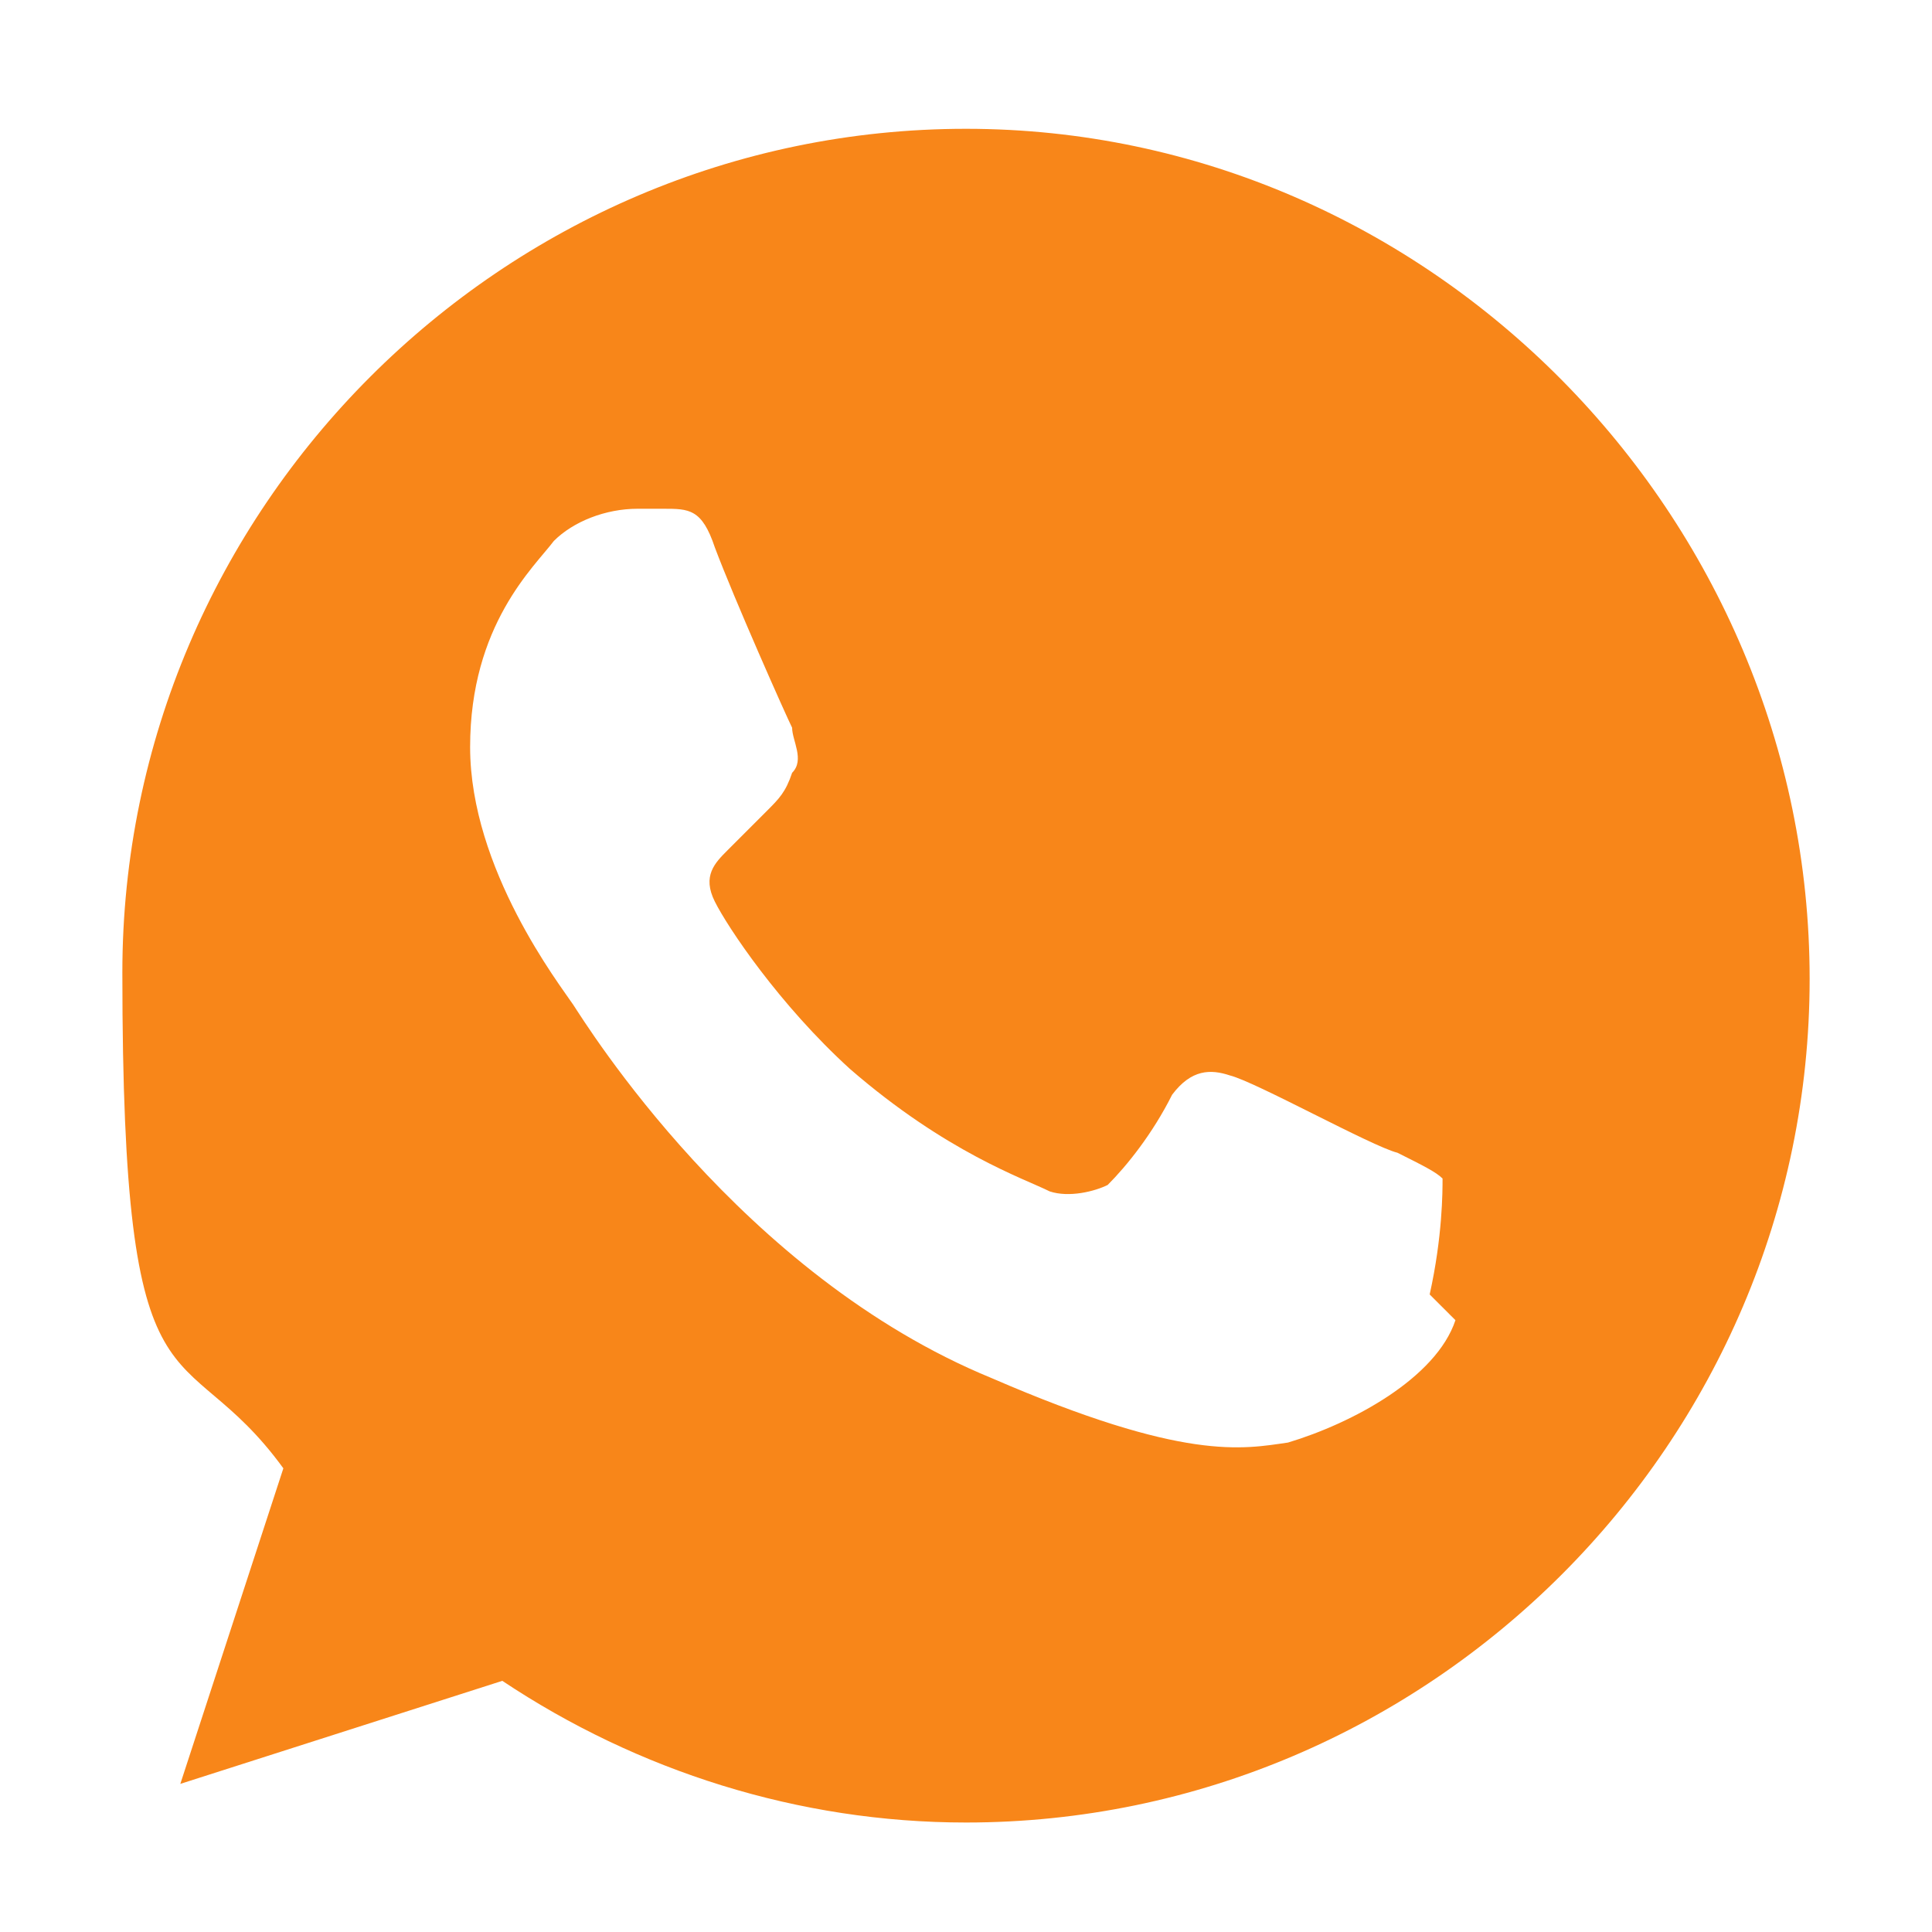
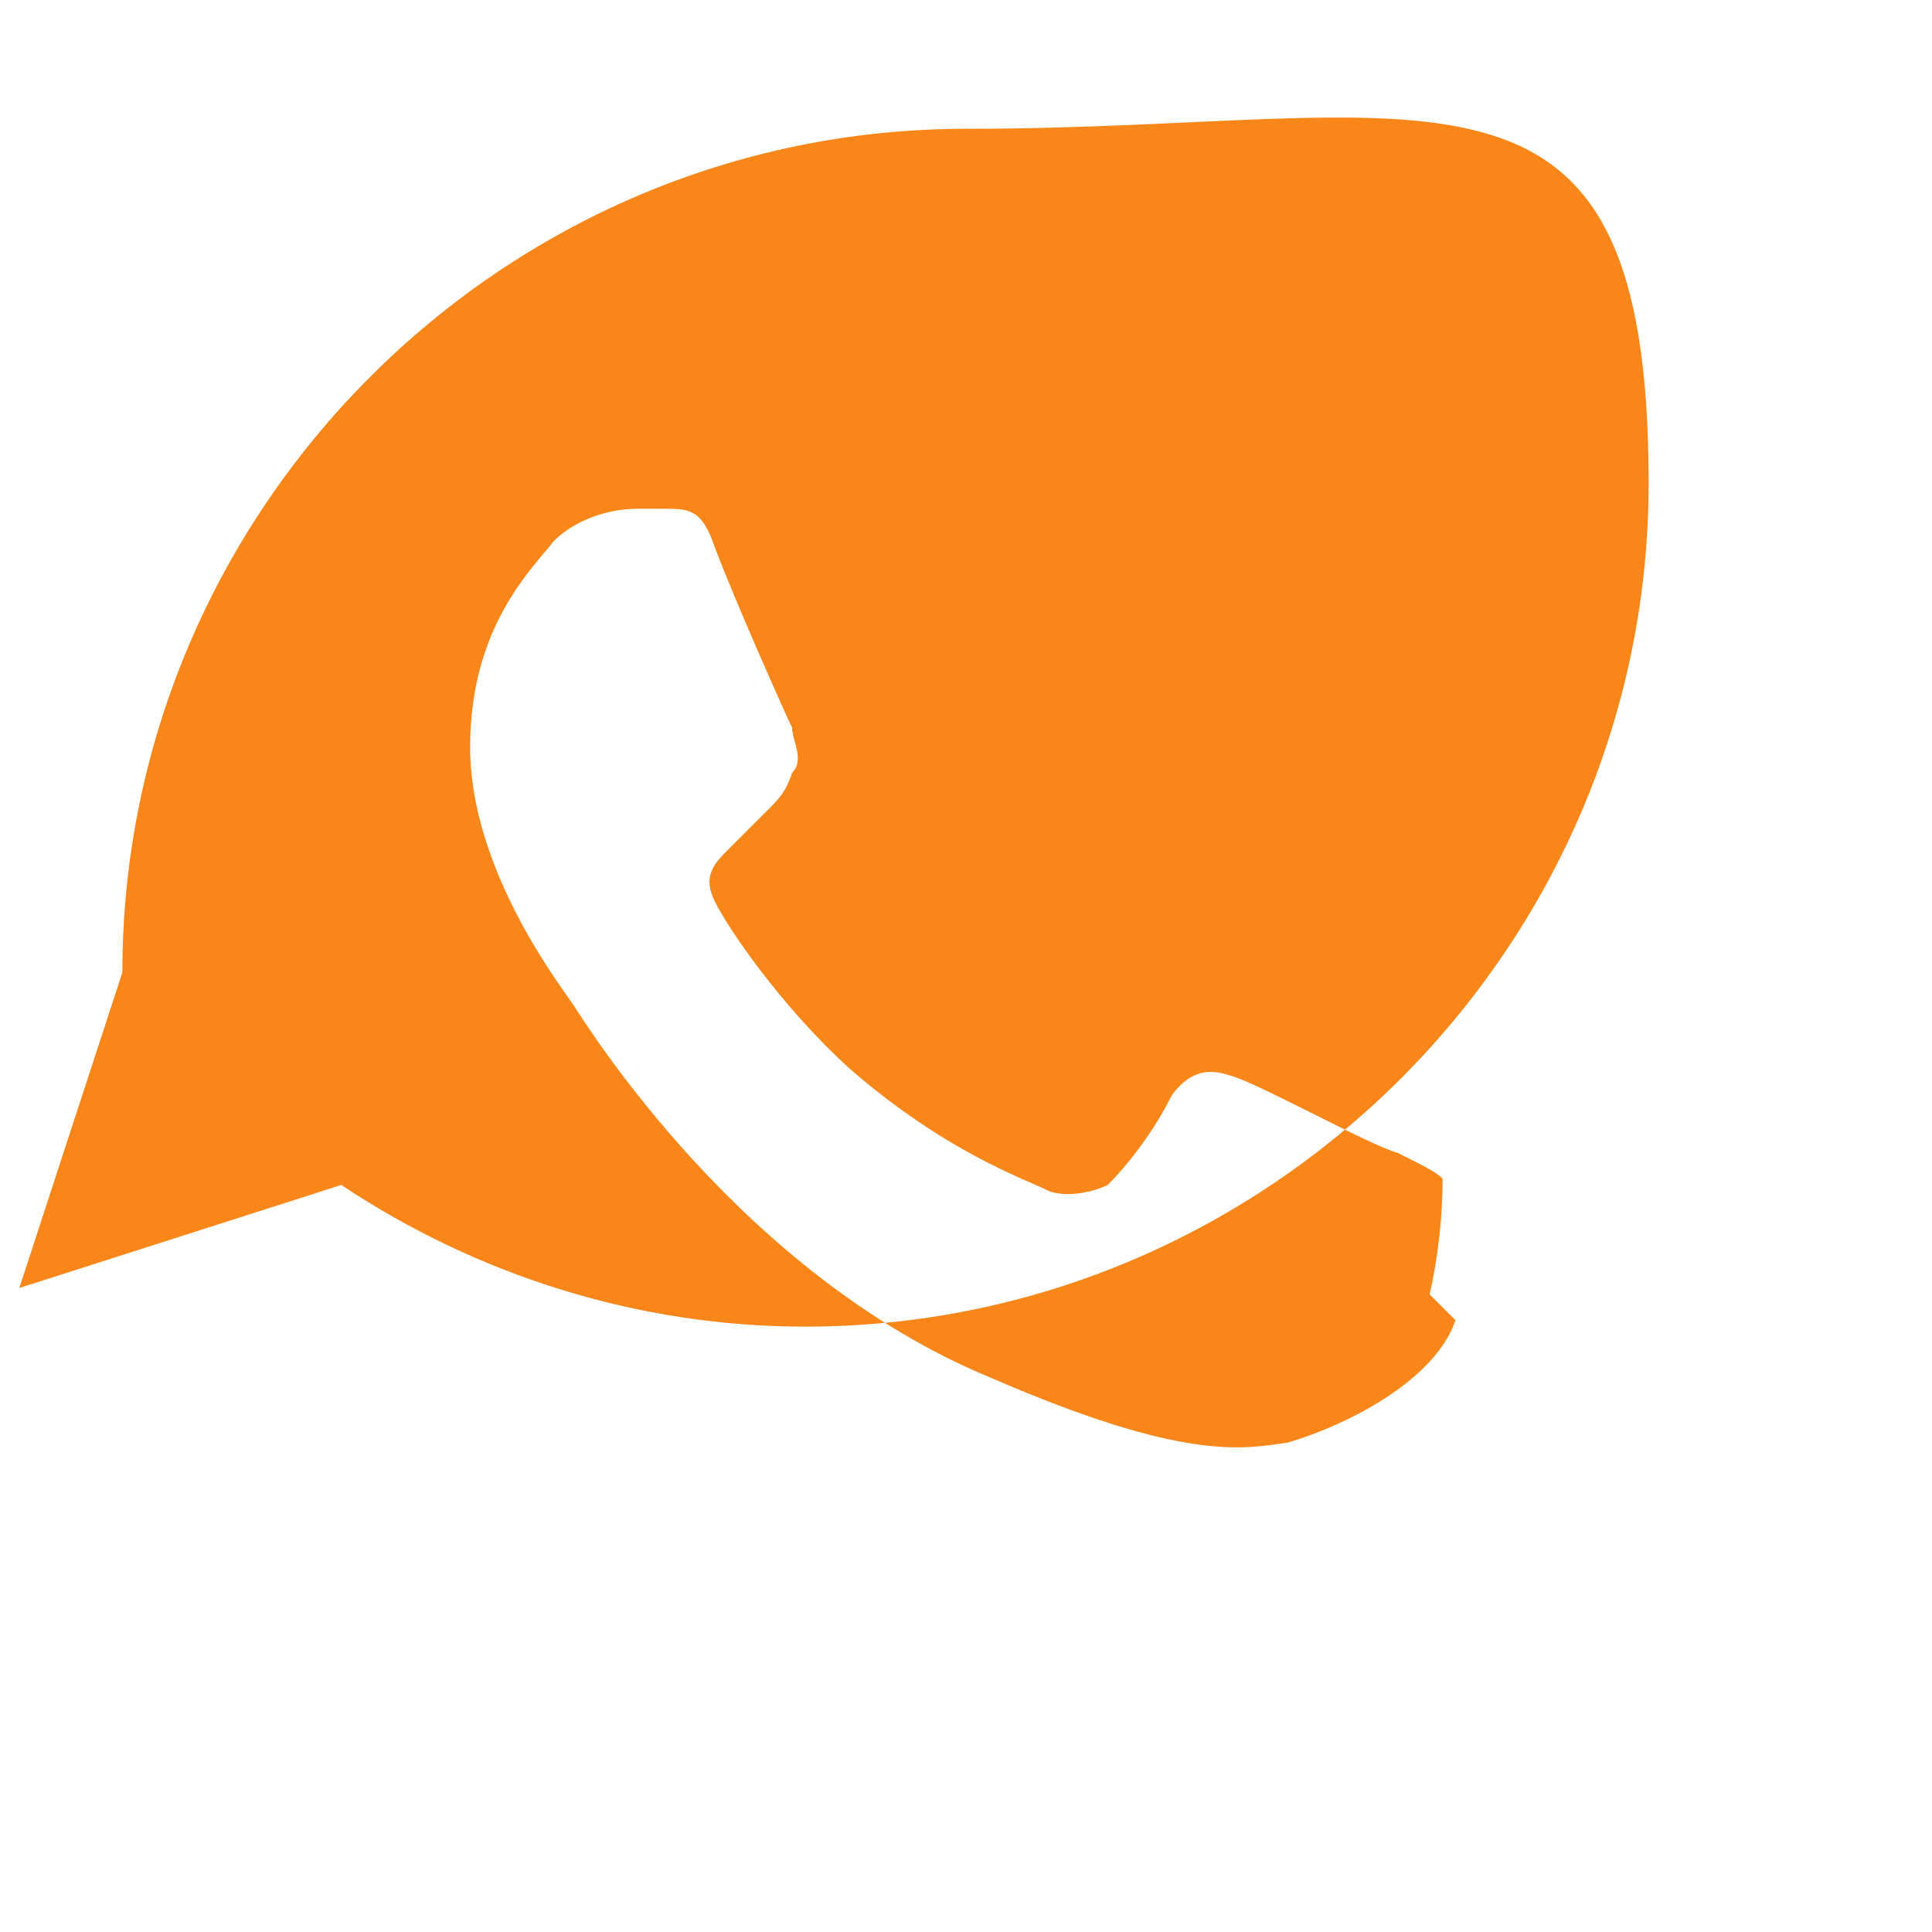
<svg xmlns="http://www.w3.org/2000/svg" id="Capa_1" data-name="Capa 1" version="1.1" viewBox="0 0 30 30">
  <defs>
    <style>
      .cls-1 {
        fill: #f88619;
        stroke-width: 0px;
      }
    </style>
  </defs>
-   <path class="cls-1" d="M15,2h0C7.8,2,1.9,7.9,1.9,15.1s.9,5.5,2.5,7.7l-1.6,4.9,5-1.6c2.1,1.4,4.6,2.2,7.2,2.2,7.2,0,13.1-5.9,13.1-13.1S22.2,2,15,2M22.6,20.5c-.3.9-1.6,1.6-2.6,1.9-.7.1-1.6.3-4.6-1-3.9-1.6-6.3-5.5-6.5-5.8-.2-.3-1.6-2.1-1.6-4s1-2.8,1.3-3.2c.3-.3.8-.5,1.3-.5s.3,0,.4,0c.4,0,.6,0,.8.6.3.8,1.1,2.6,1.2,2.8,0,.2.2.5,0,.7-.1.3-.2.4-.4.6-.2.2-.4.4-.6.6-.2.2-.4.4-.2.8.2.4,1,1.6,2.1,2.6,1.5,1.3,2.7,1.7,3.1,1.9.3.1.7,0,.9-.1.3-.3.7-.8,1-1.4.3-.4.6-.4.9-.3.4.1,2.2,1.1,2.6,1.2.4.2.6.3.7.4,0,.2,0,.9-.2,1.8" />
+   <path class="cls-1" d="M15,2h0C7.8,2,1.9,7.9,1.9,15.1l-1.6,4.9,5-1.6c2.1,1.4,4.6,2.2,7.2,2.2,7.2,0,13.1-5.9,13.1-13.1S22.2,2,15,2M22.6,20.5c-.3.9-1.6,1.6-2.6,1.9-.7.1-1.6.3-4.6-1-3.9-1.6-6.3-5.5-6.5-5.8-.2-.3-1.6-2.1-1.6-4s1-2.8,1.3-3.2c.3-.3.8-.5,1.3-.5s.3,0,.4,0c.4,0,.6,0,.8.6.3.8,1.1,2.6,1.2,2.8,0,.2.2.5,0,.7-.1.3-.2.4-.4.6-.2.2-.4.4-.6.6-.2.2-.4.4-.2.8.2.4,1,1.6,2.1,2.6,1.5,1.3,2.7,1.7,3.1,1.9.3.1.7,0,.9-.1.3-.3.7-.8,1-1.4.3-.4.6-.4.9-.3.4.1,2.2,1.1,2.6,1.2.4.2.6.3.7.4,0,.2,0,.9-.2,1.8" />
</svg>